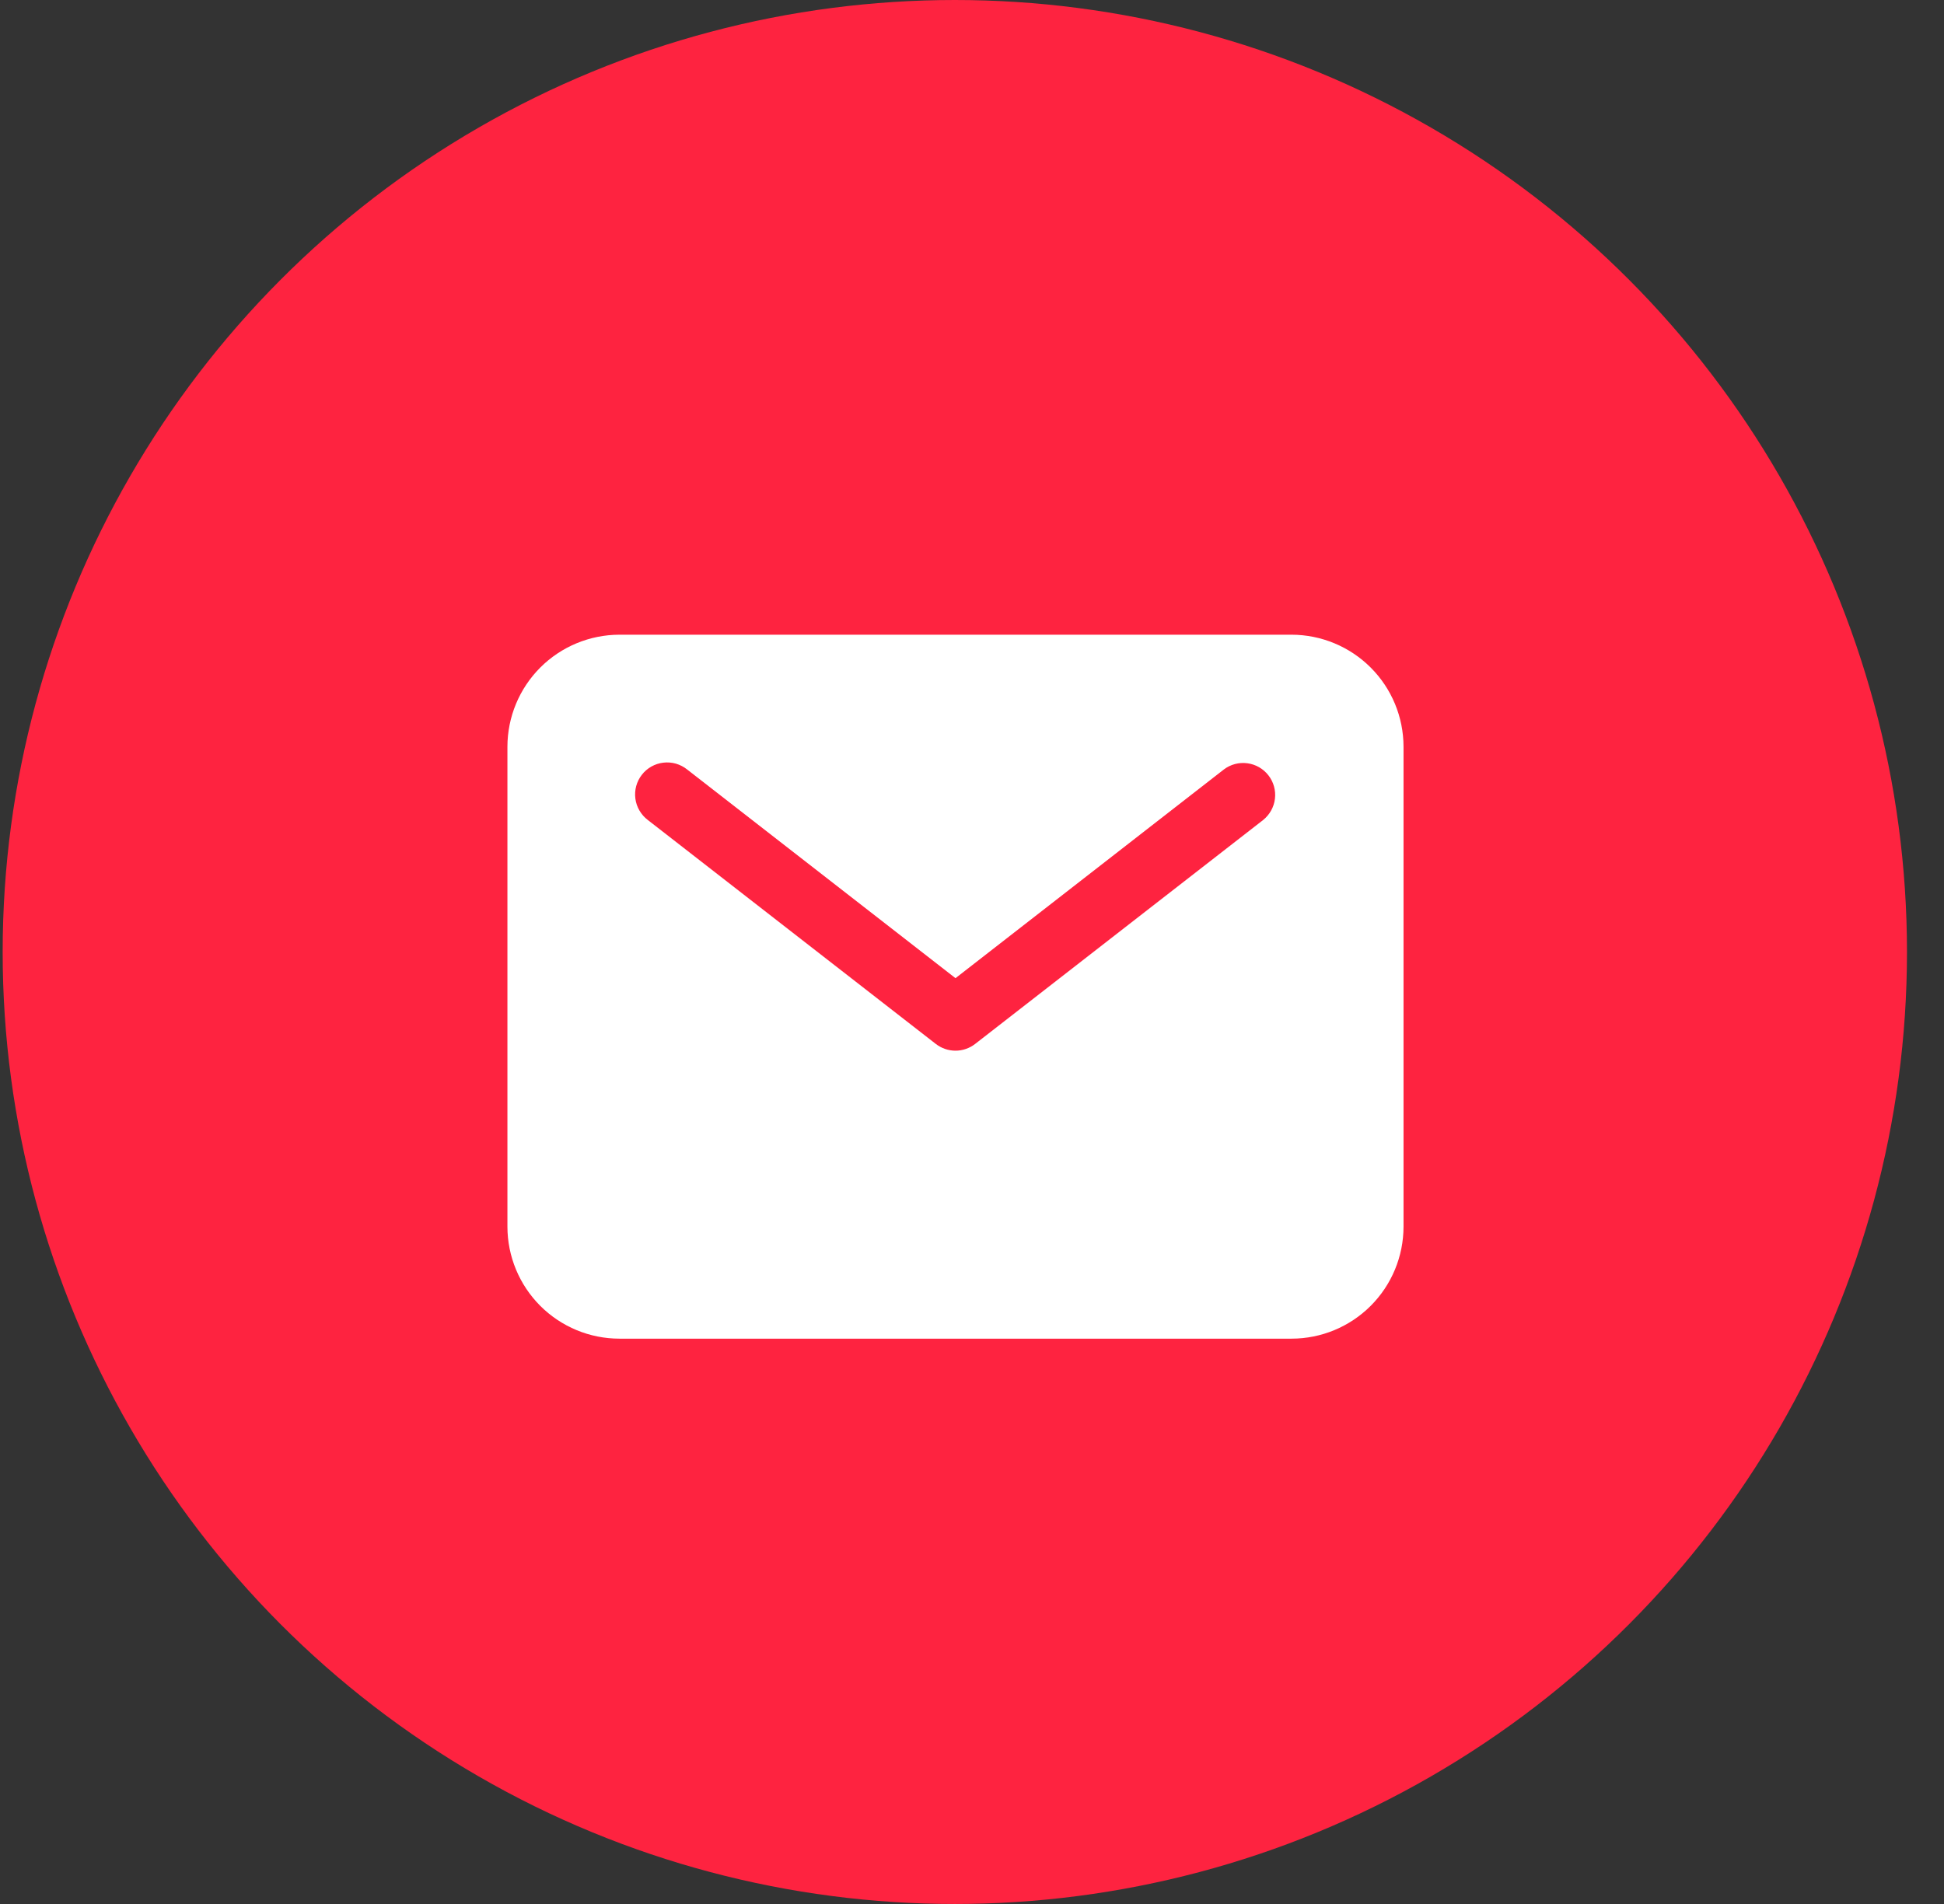
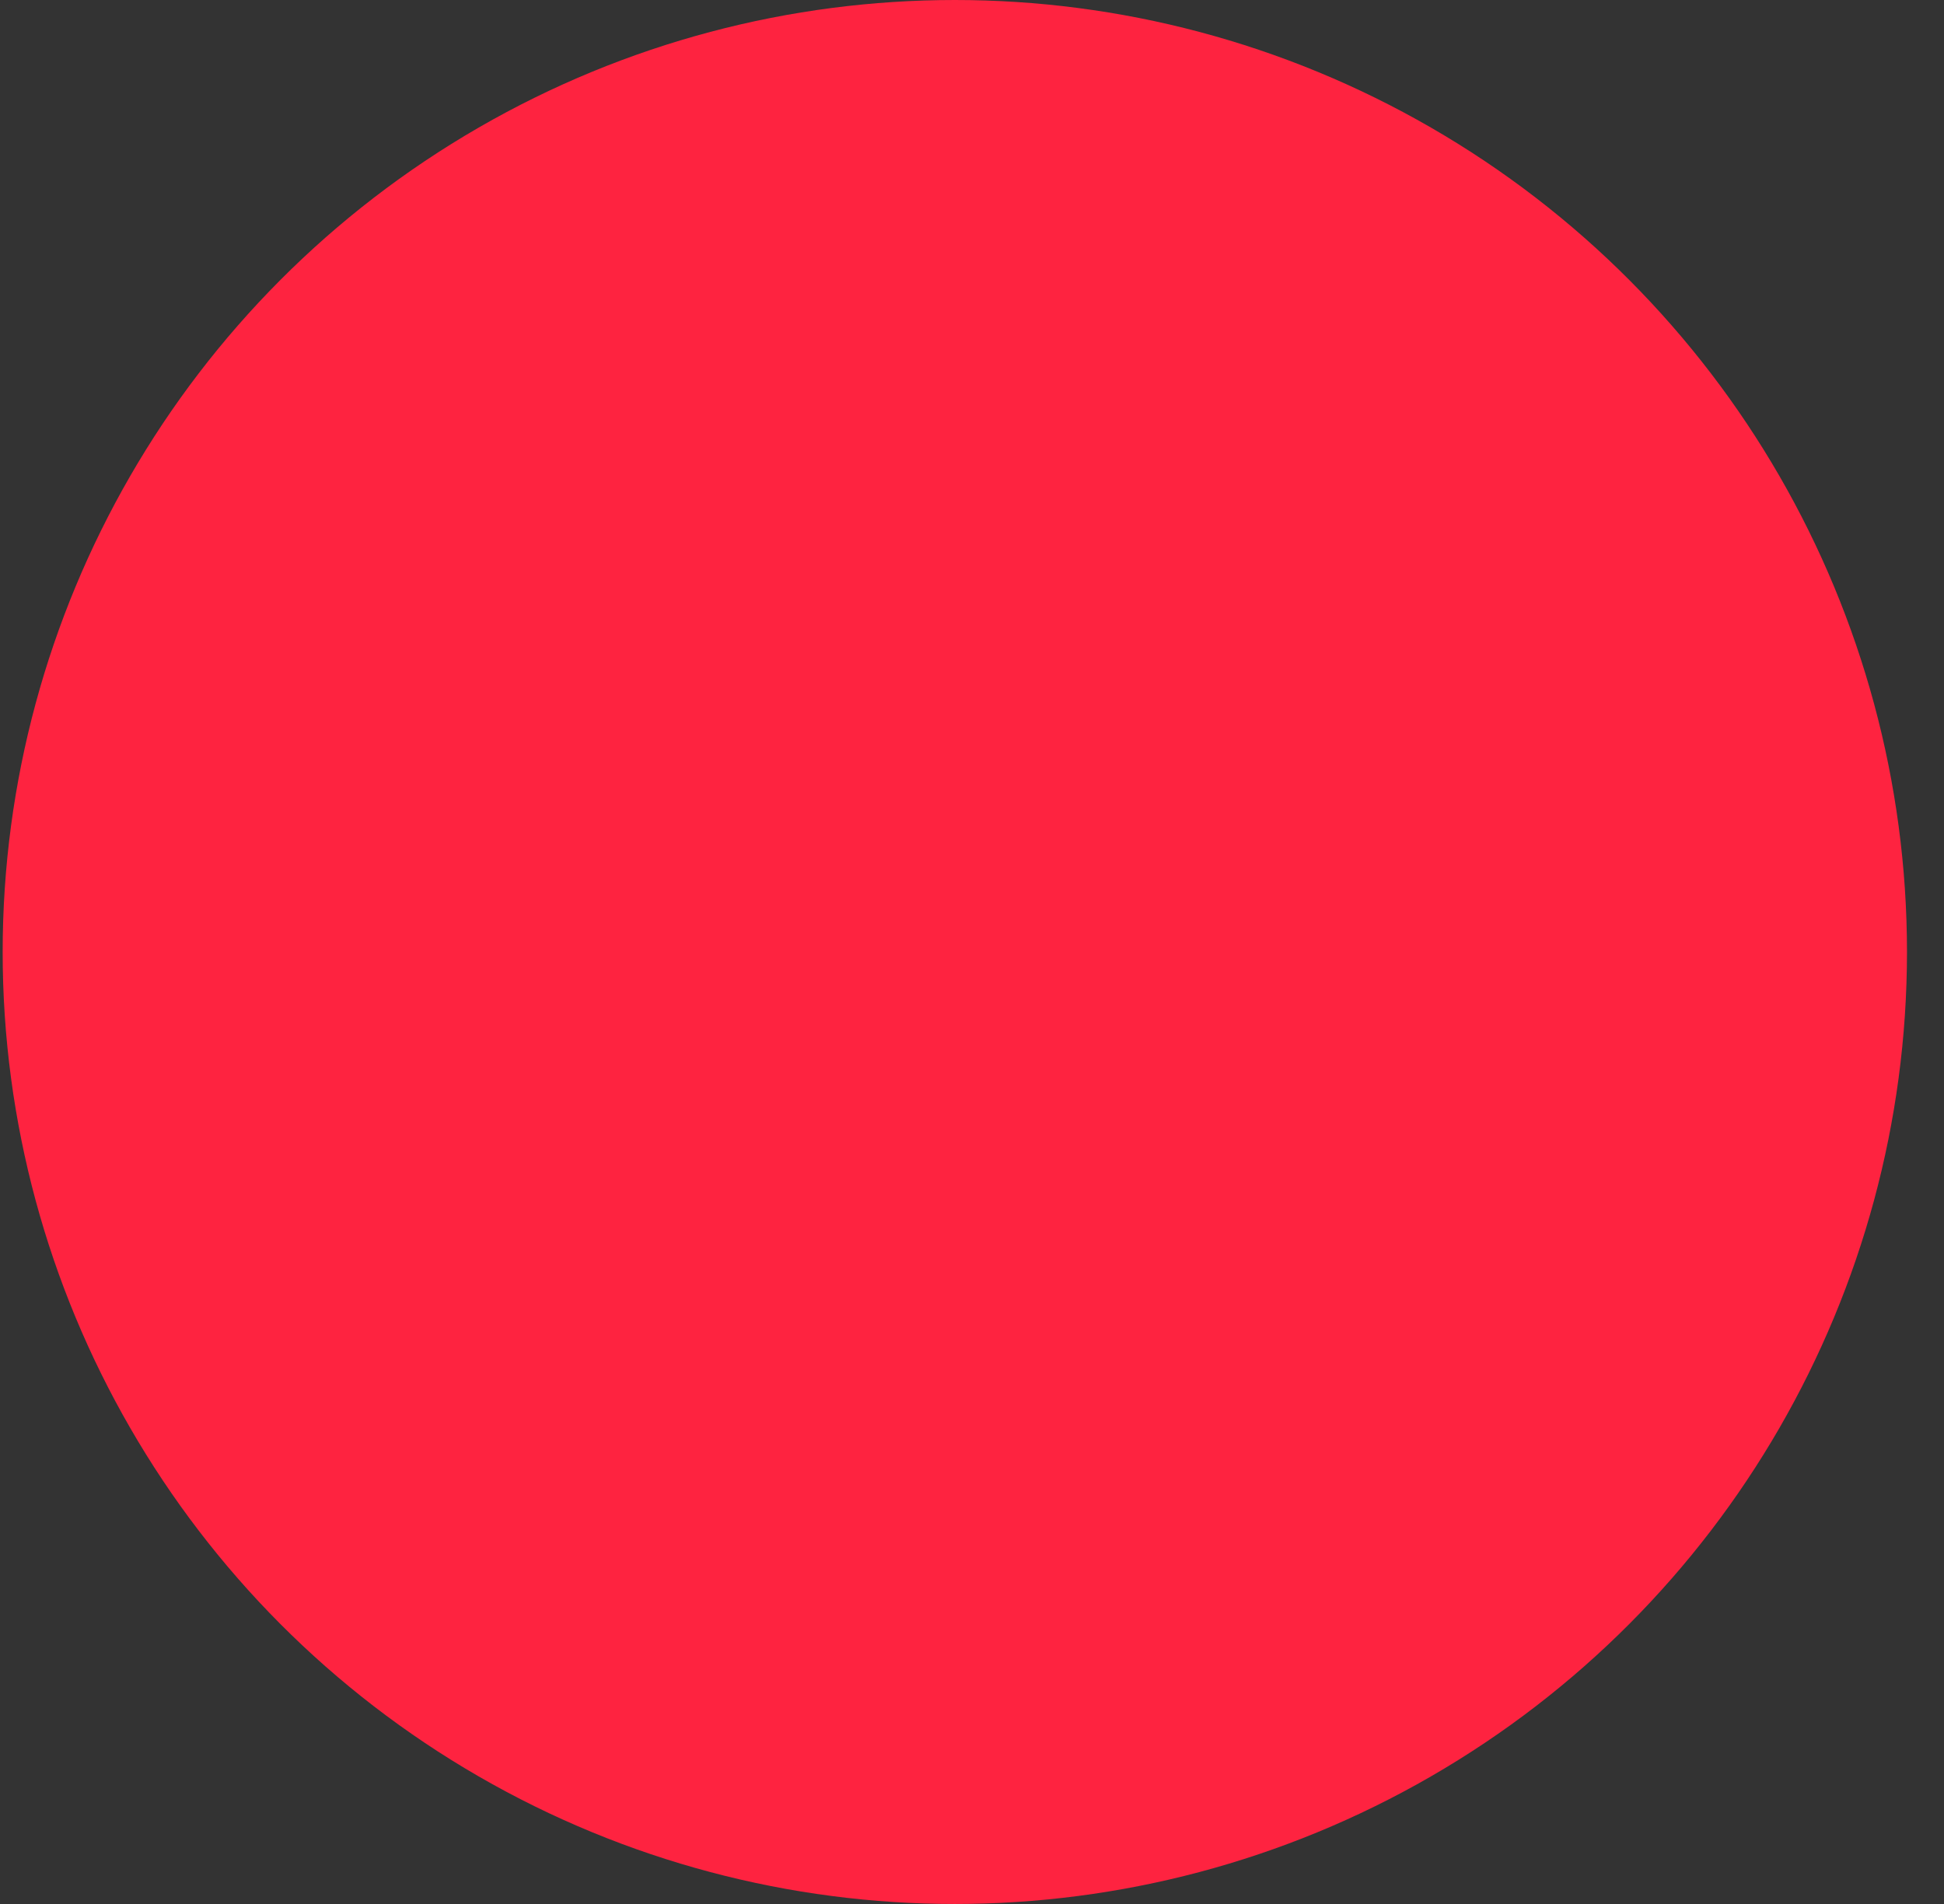
<svg xmlns="http://www.w3.org/2000/svg" width="49" height="48" viewBox="0 0 49 48" fill="none">
  <rect x="0" y="0" width="49" height="48" fill="#333333" stroke="none" />
  <ellipse cx="24.067" cy="24" rx="24" ry="24" fill="#fe2340" />
-   <path d="M32.554 16.001H15.613C14.865 16.002 14.147 16.3 13.618 16.829C13.089 17.359 12.791 18.076 12.79 18.825V30.925C12.791 31.674 13.089 32.391 13.618 32.921C14.147 33.45 14.865 33.748 15.613 33.748H32.554C33.302 33.748 34.02 33.45 34.549 32.921C35.079 32.391 35.376 31.674 35.377 30.925V18.825C35.376 18.076 35.079 17.359 34.549 16.829C34.02 16.3 33.302 16.002 32.554 16.001ZM31.839 20.672L24.579 26.318C24.437 26.428 24.263 26.488 24.084 26.488C23.904 26.488 23.73 26.428 23.588 26.318L16.328 20.672C16.243 20.607 16.171 20.526 16.118 20.434C16.064 20.342 16.029 20.24 16.015 20.134C16.001 20.028 16.008 19.92 16.036 19.817C16.064 19.714 16.112 19.617 16.178 19.533C16.243 19.448 16.325 19.378 16.418 19.325C16.511 19.273 16.614 19.239 16.72 19.227C16.826 19.214 16.934 19.223 17.037 19.252C17.139 19.282 17.235 19.331 17.319 19.398L24.084 24.66L30.849 19.398C31.018 19.27 31.23 19.214 31.441 19.242C31.651 19.27 31.842 19.379 31.972 19.547C32.102 19.714 32.161 19.926 32.136 20.136C32.111 20.347 32.004 20.539 31.839 20.672Z" fill="white" />
</svg>